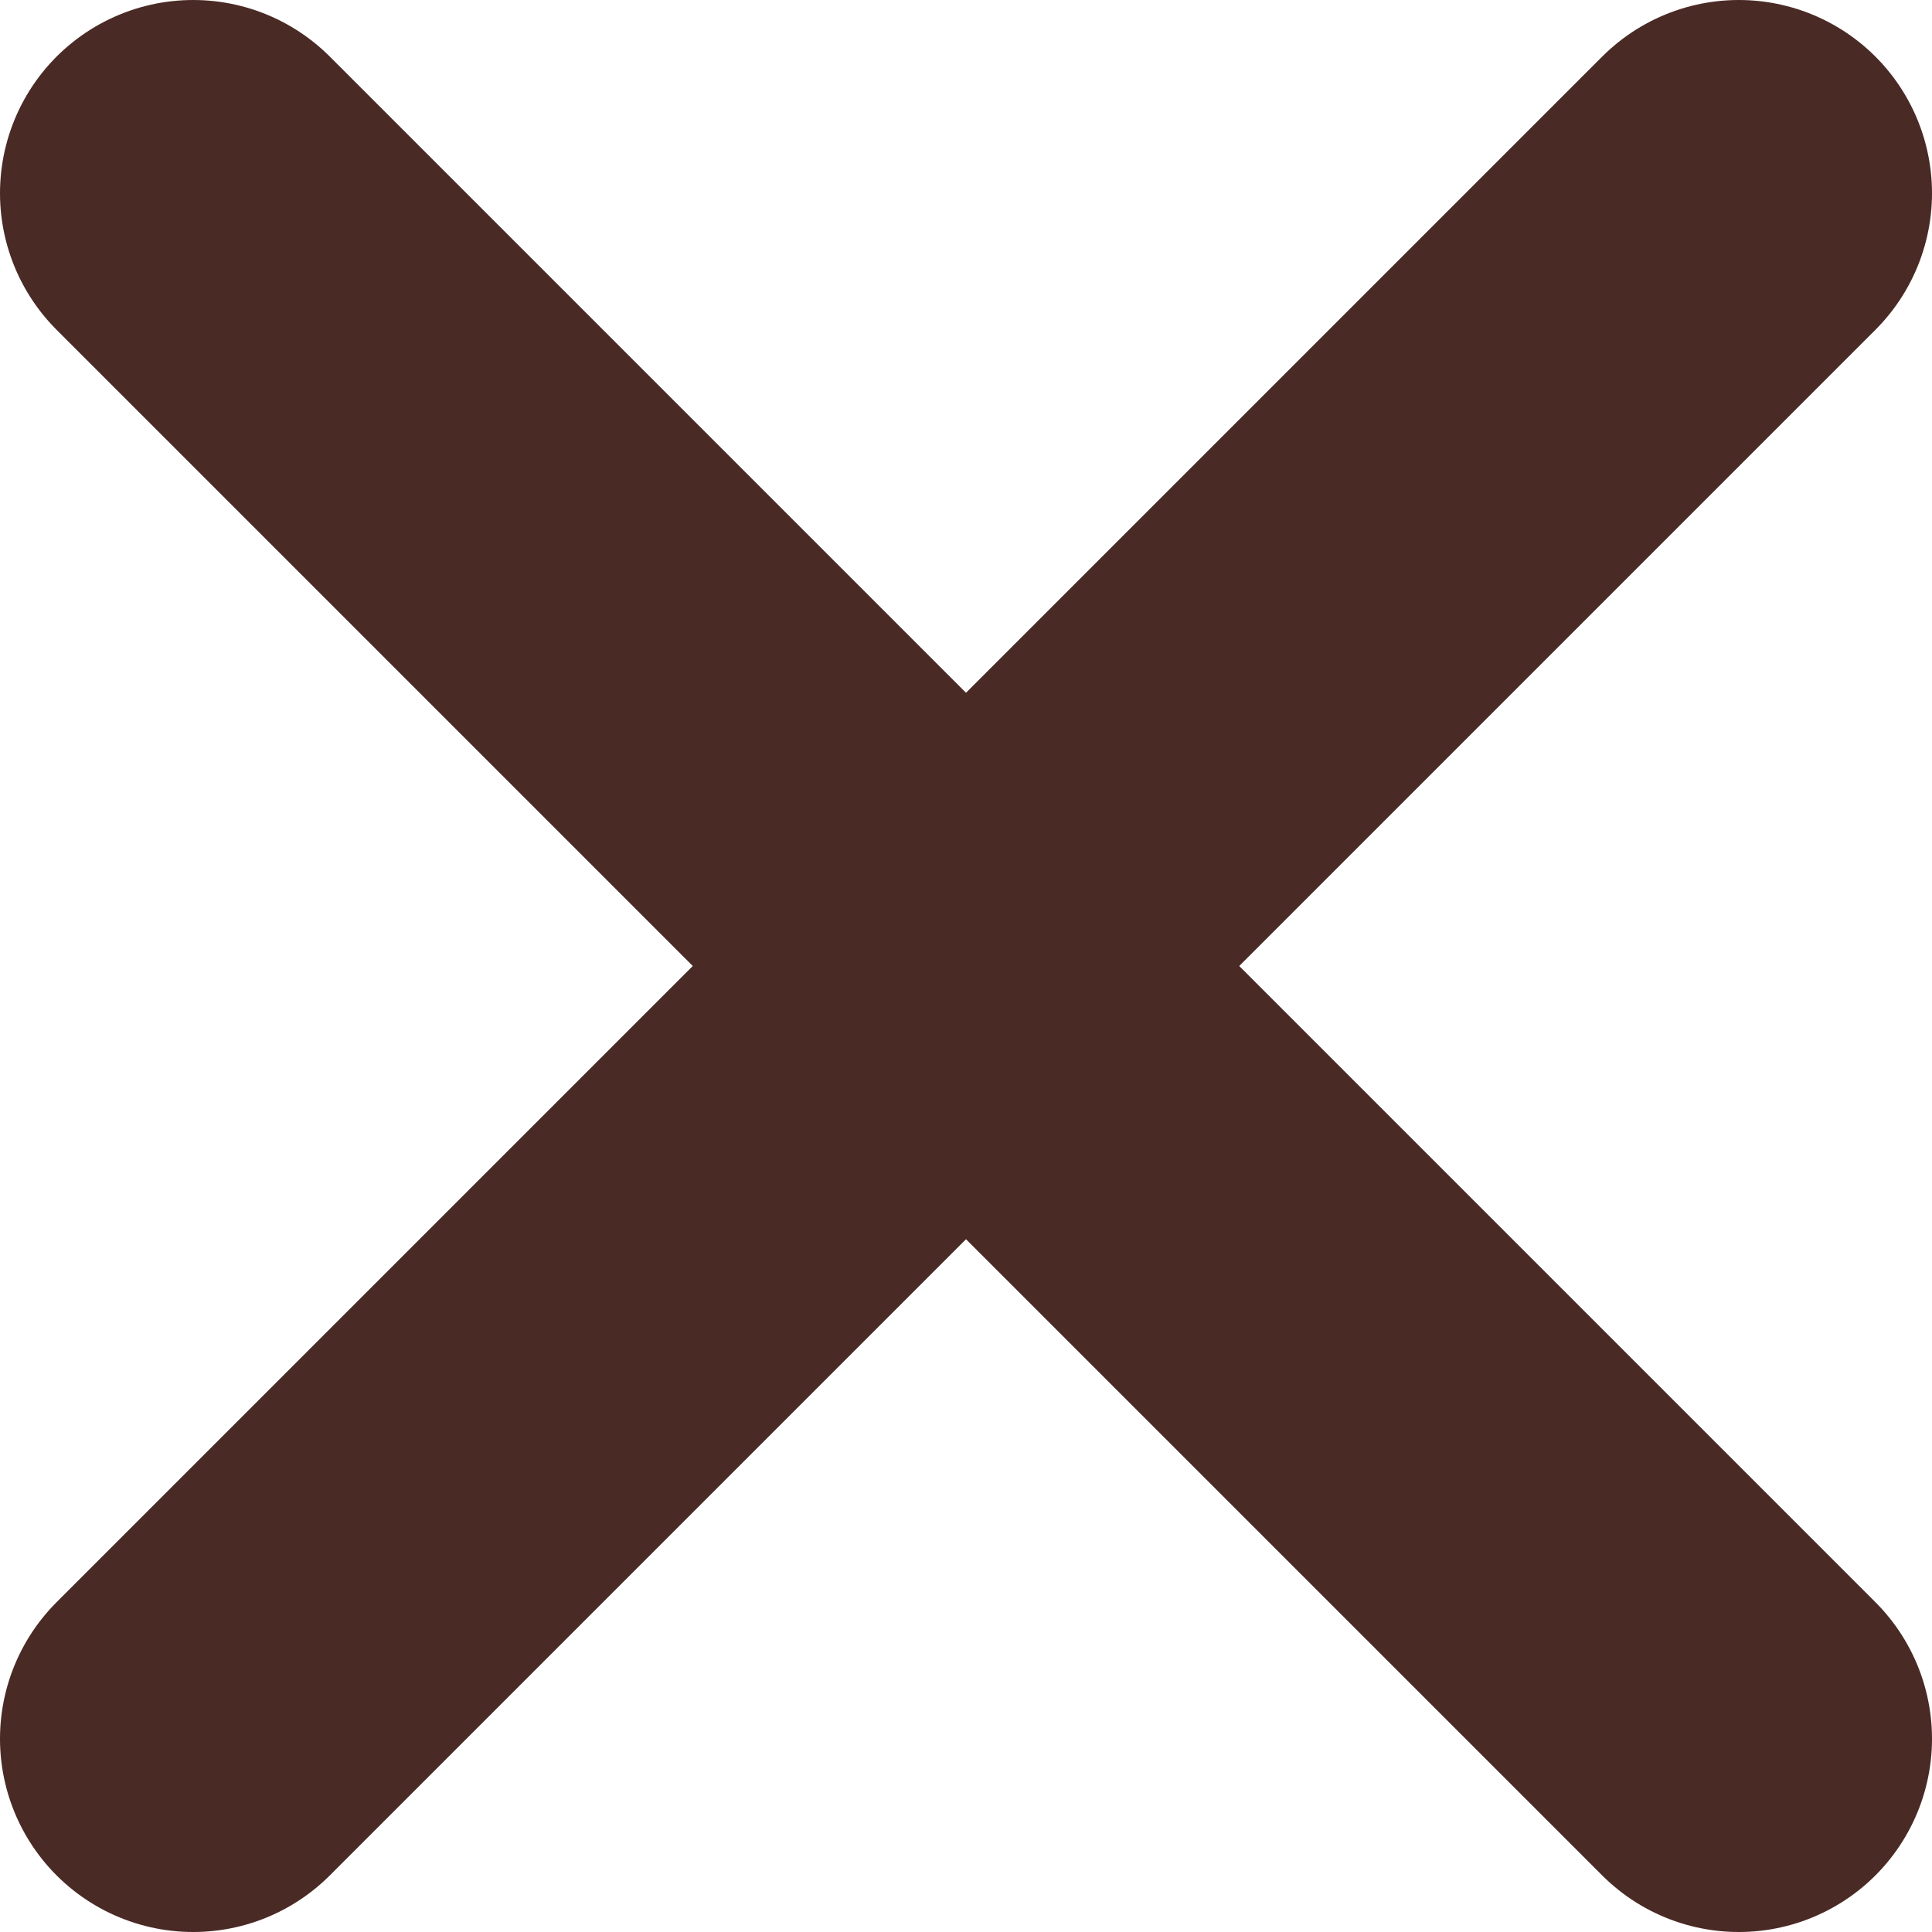
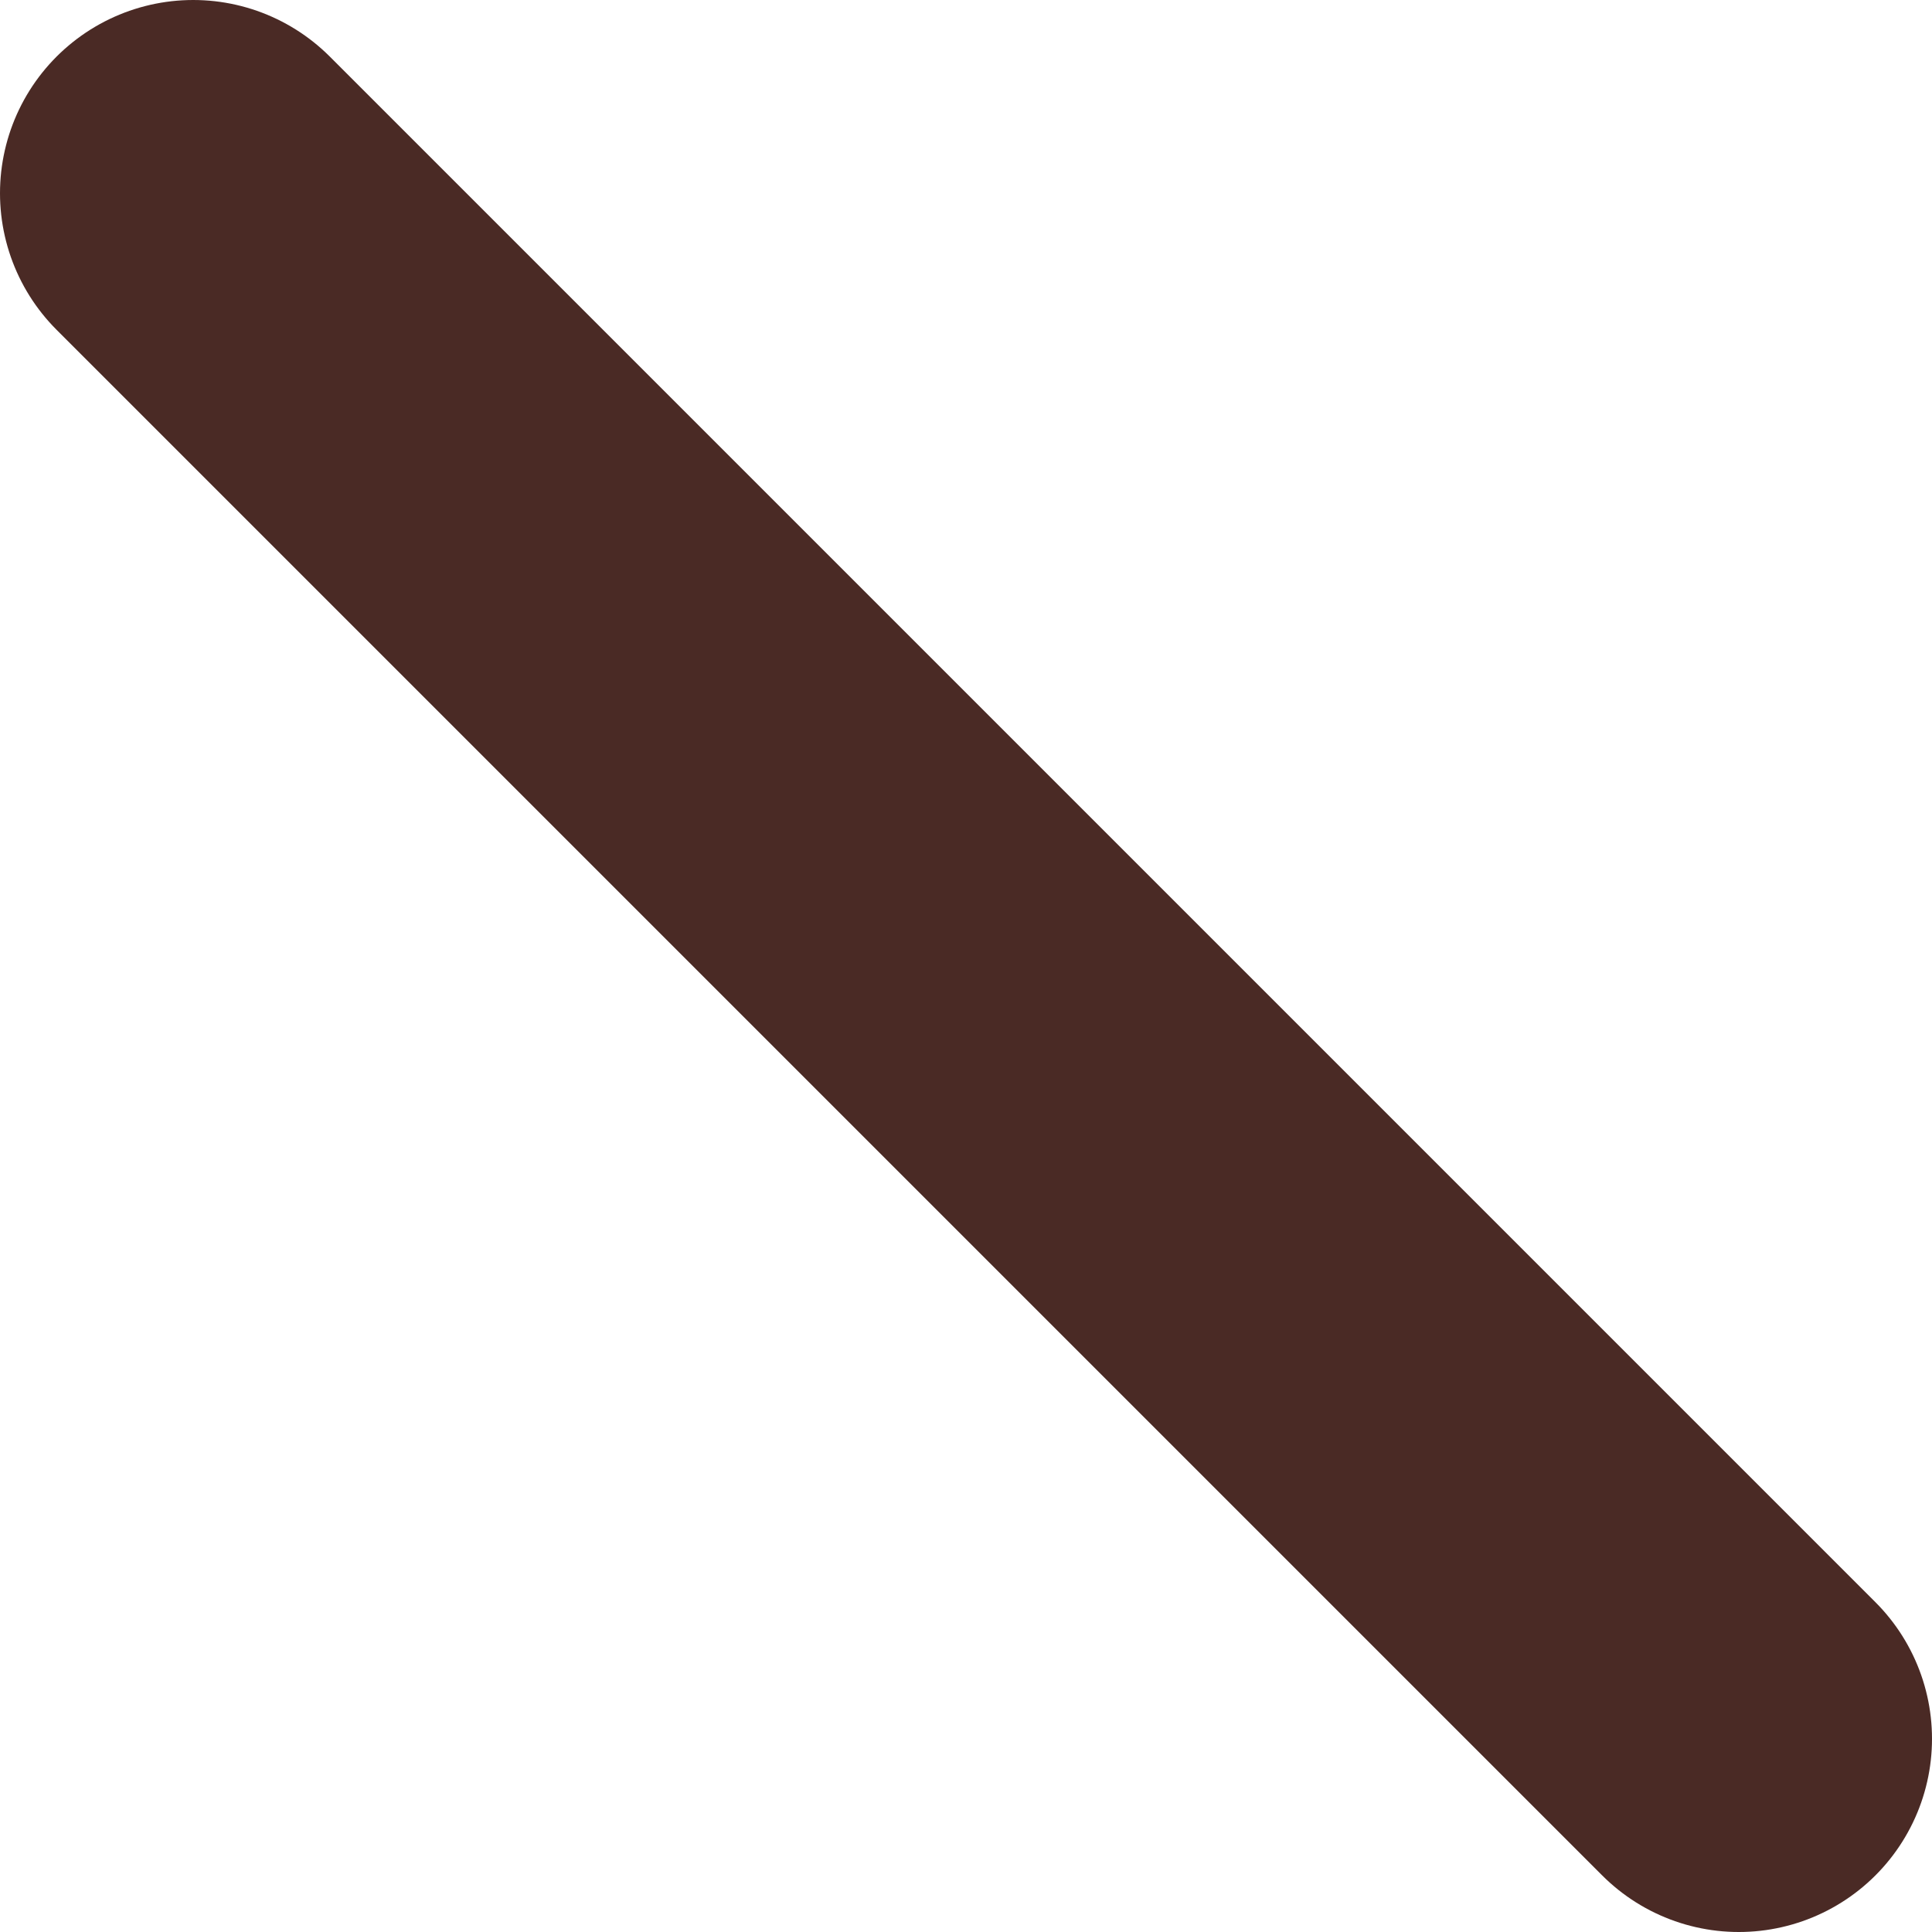
<svg xmlns="http://www.w3.org/2000/svg" width="20" height="20" viewBox="0 0 20 20" fill="none">
  <path d="M2 2L18 18" stroke="#4A2A25" stroke-width="4" stroke-linecap="round" />
-   <path d="M18 2L2 18" stroke="#4A2A25" stroke-width="4" stroke-linecap="round" />
</svg>